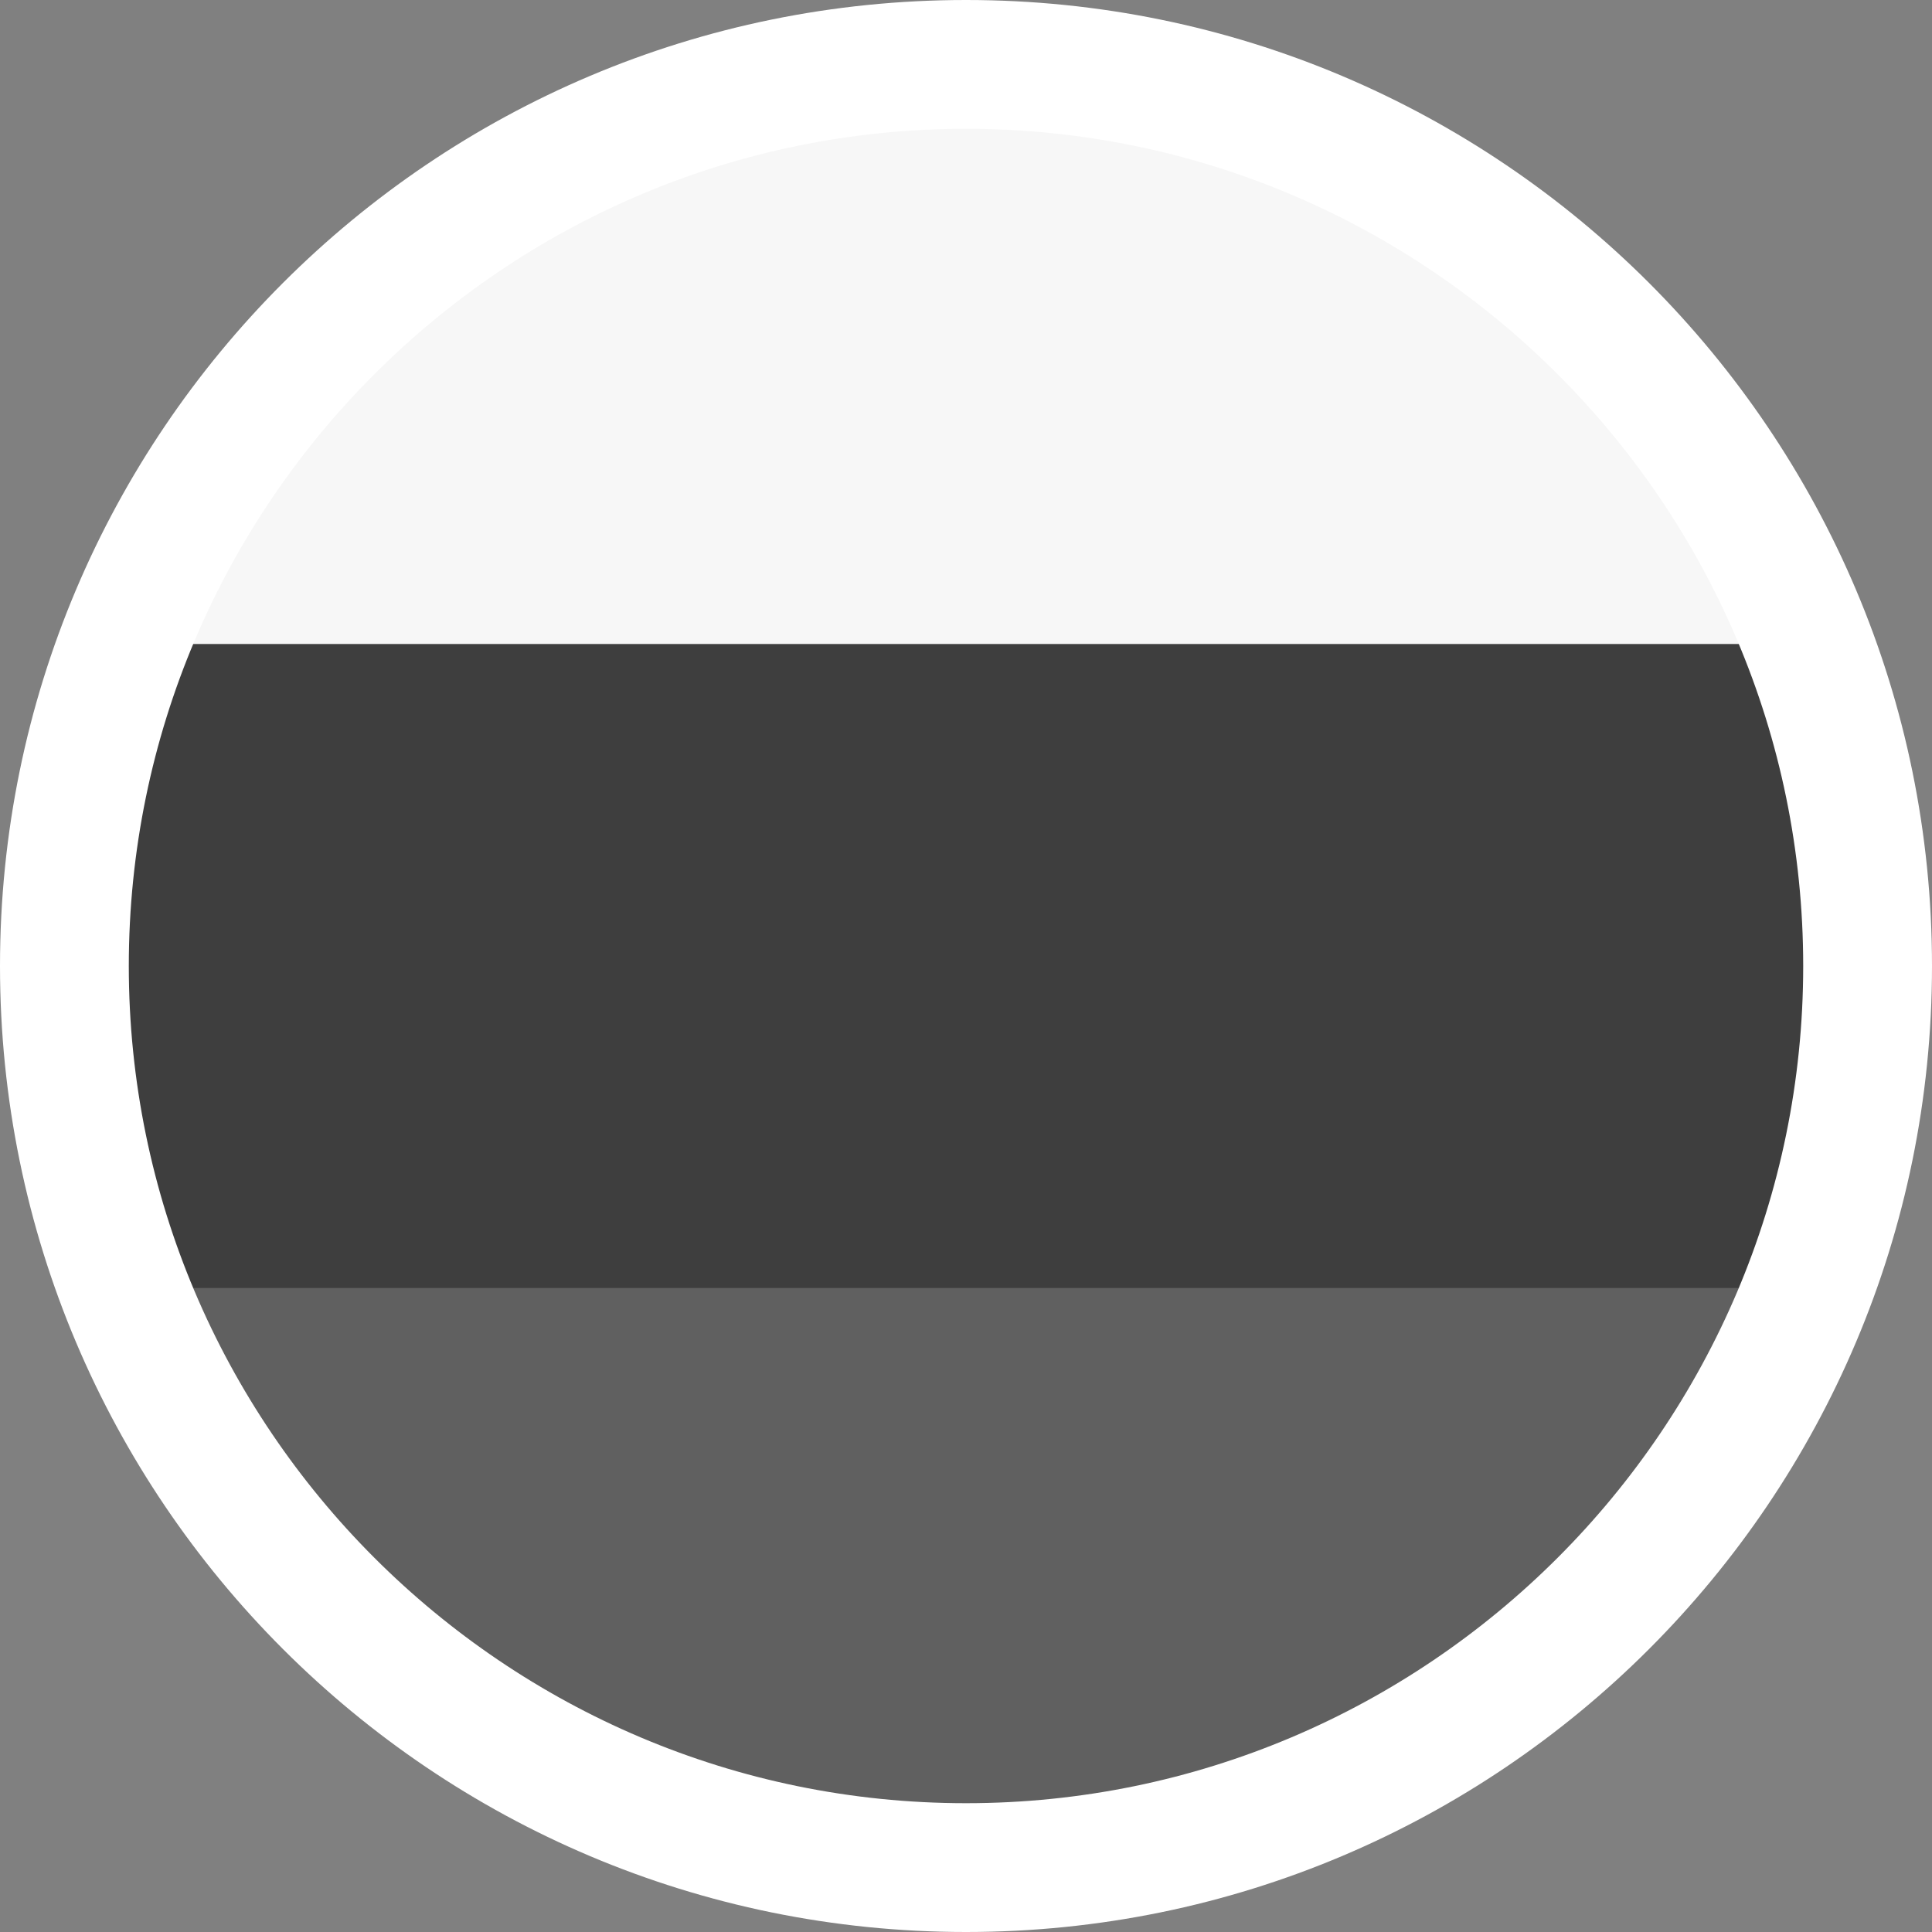
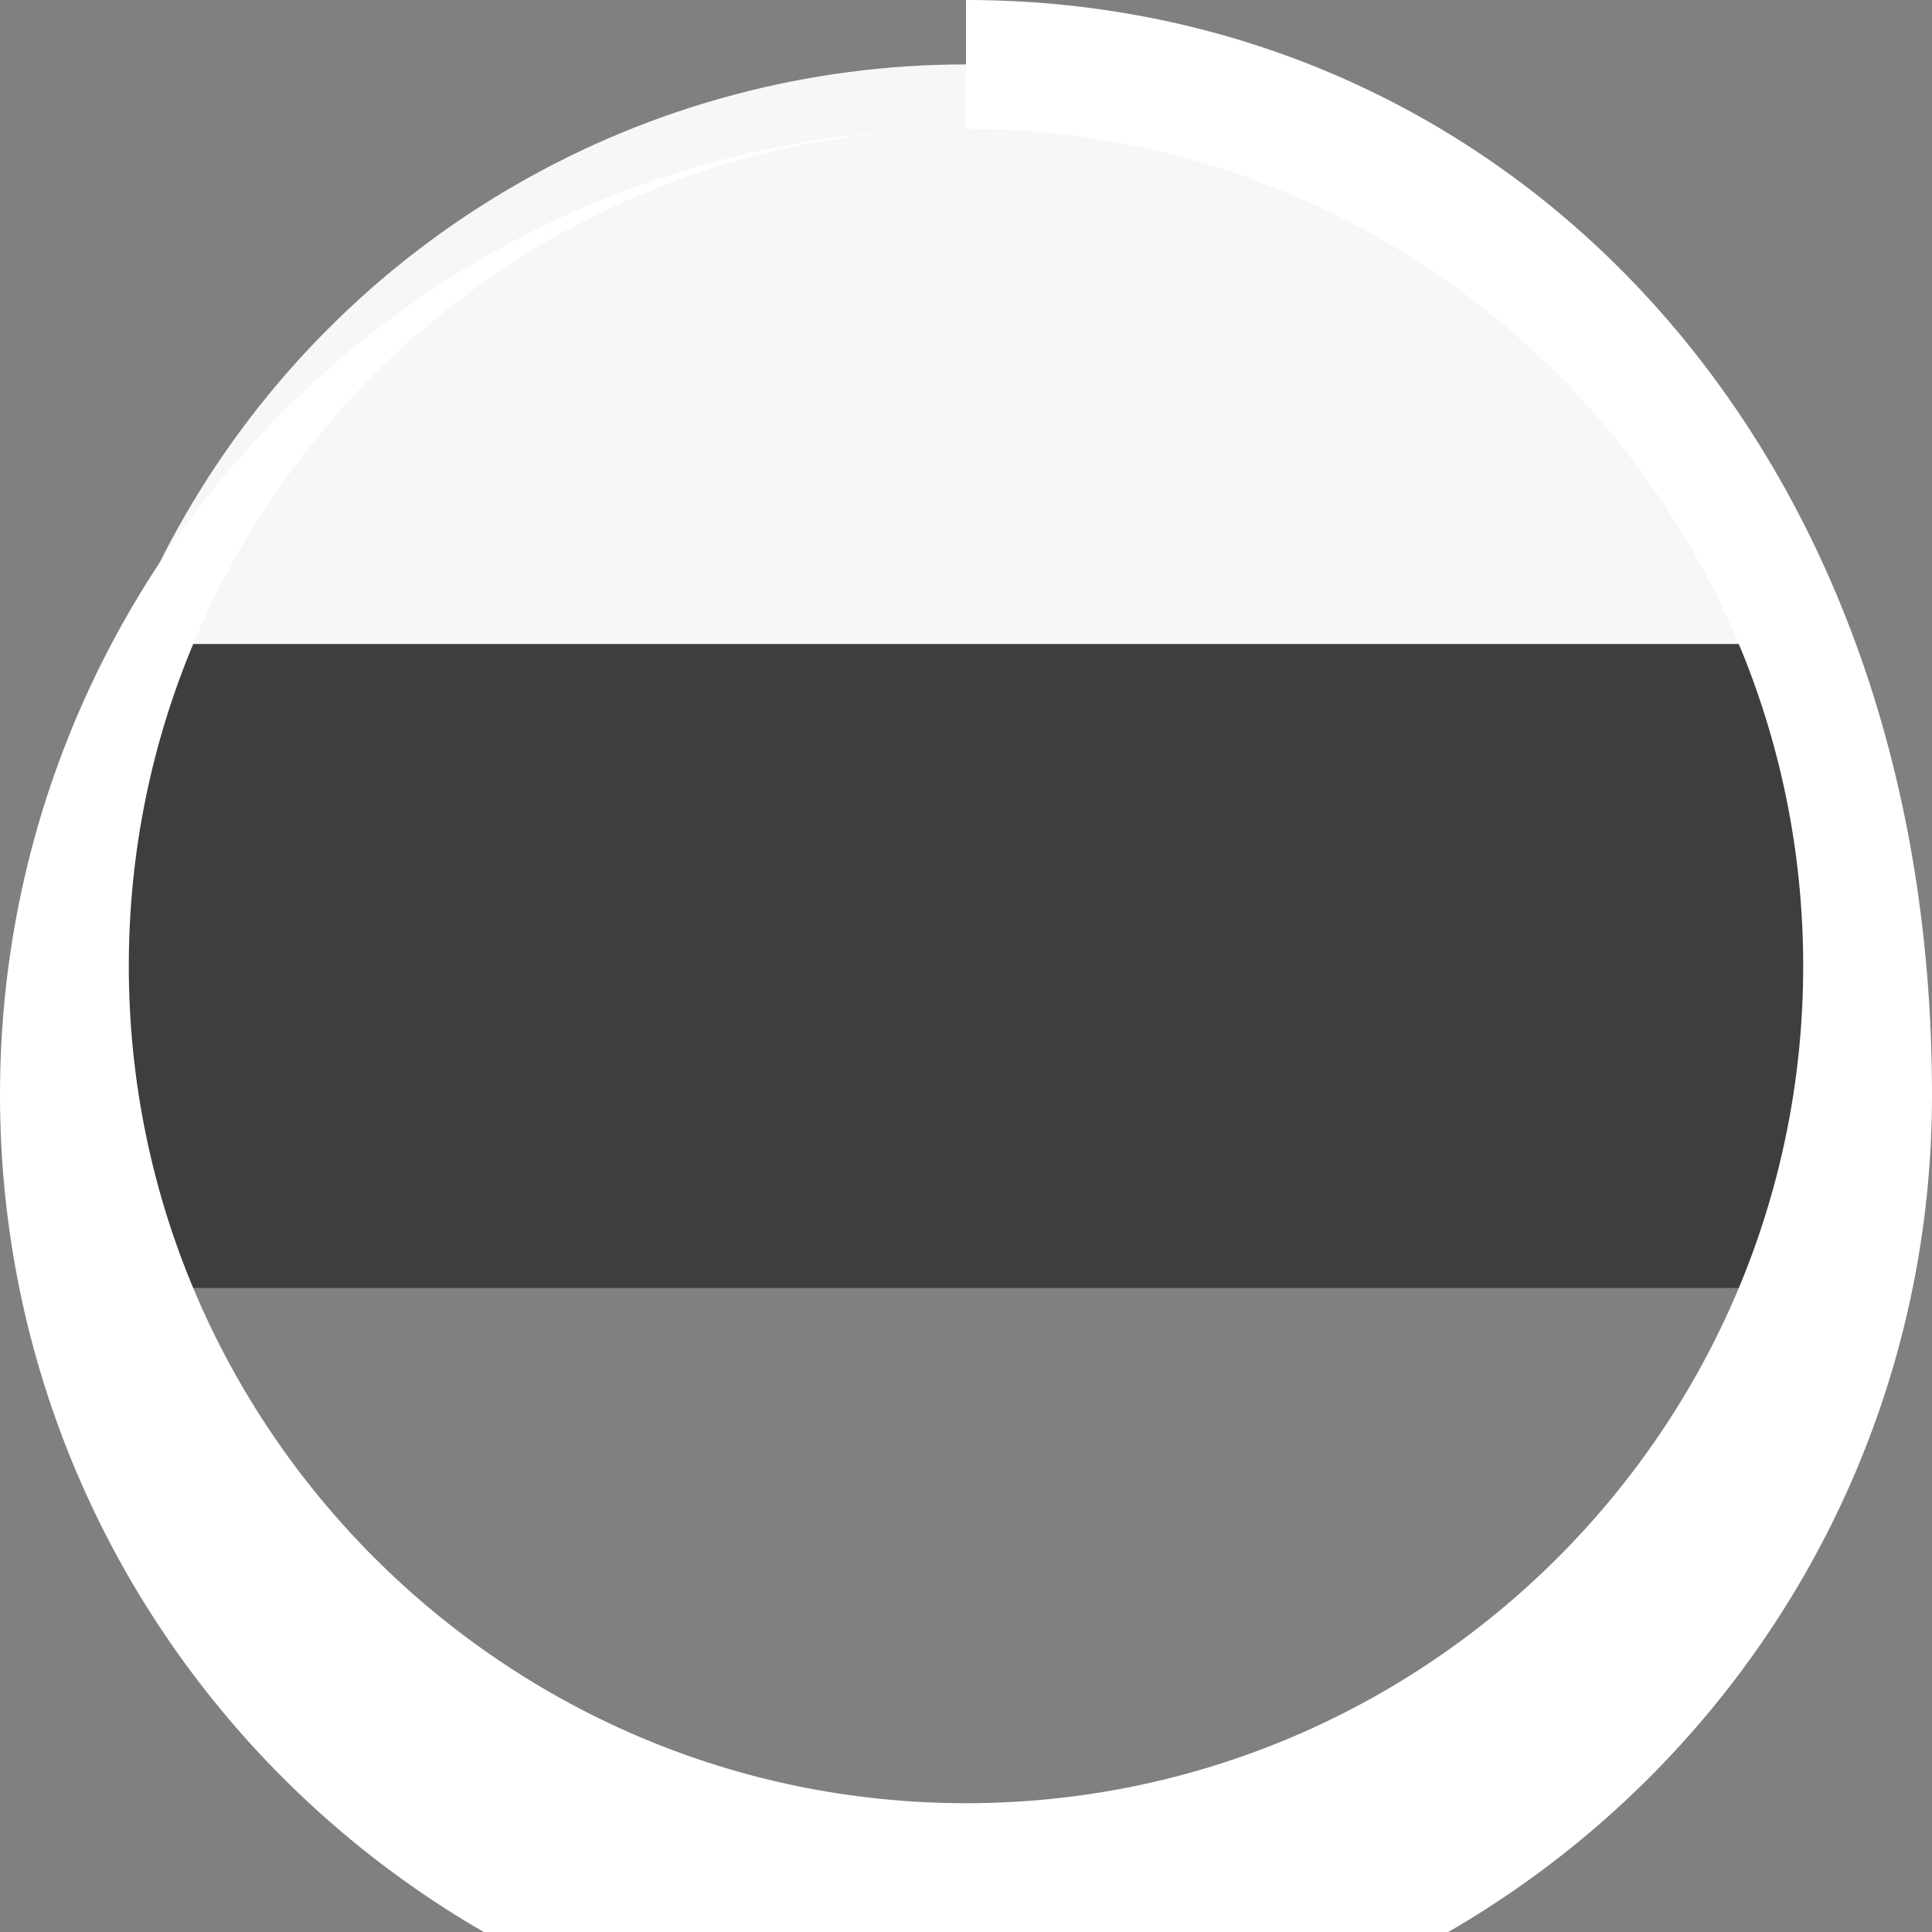
<svg xmlns="http://www.w3.org/2000/svg" xmlns:xlink="http://www.w3.org/1999/xlink" id="Layer_1" x="0px" y="0px" viewBox="885 268.465 30 30" xml:space="preserve">
  <rect x="885" y="268.465" width="30" height="30" fill="#808080" stroke="none" />
  <g>
    <defs>
      <circle id="SVGID_1_" cx="900" cy="283.465" r="14" />
    </defs>
    <clipPath id="SVGID_00000170994159534411456320000010361378174249706880_">
      <use xlink:href="#SVGID_1_" overflow="visible" />
    </clipPath>
    <g clip-path="url(#SVGID_00000170994159534411456320000010361378174249706880_)">
      <rect x="885" y="268.465" fill="#F7F7F7" width="30" height="15" />
-       <rect x="885" y="283.465" fill="#606060" width="30" height="15" />
      <rect x="885" y="278.465" fill="#3E3E3E" width="30" height="10" />
    </g>
  </g>
  <g>
-     <path fill="#FFFFFF" d="M900,270.465c7.168,0,13,5.832,13,13s-5.832,13-13,13s-13-5.832-13-13S892.832,270.465,900,270.465 M900,268.465c-8.284,0-15,6.716-15,15c0,8.284,6.716,15,15,15c8.284,0,15-6.716,15-15C915,275.18,908.284,268.465,900,268.465 L900,268.465z" />
+     <path fill="#FFFFFF" d="M900,270.465c7.168,0,13,5.832,13,13s-5.832,13-13,13s-13-5.832-13-13S892.832,270.465,900,270.465 c-8.284,0-15,6.716-15,15c0,8.284,6.716,15,15,15c8.284,0,15-6.716,15-15C915,275.18,908.284,268.465,900,268.465 L900,268.465z" />
  </g>
</svg>